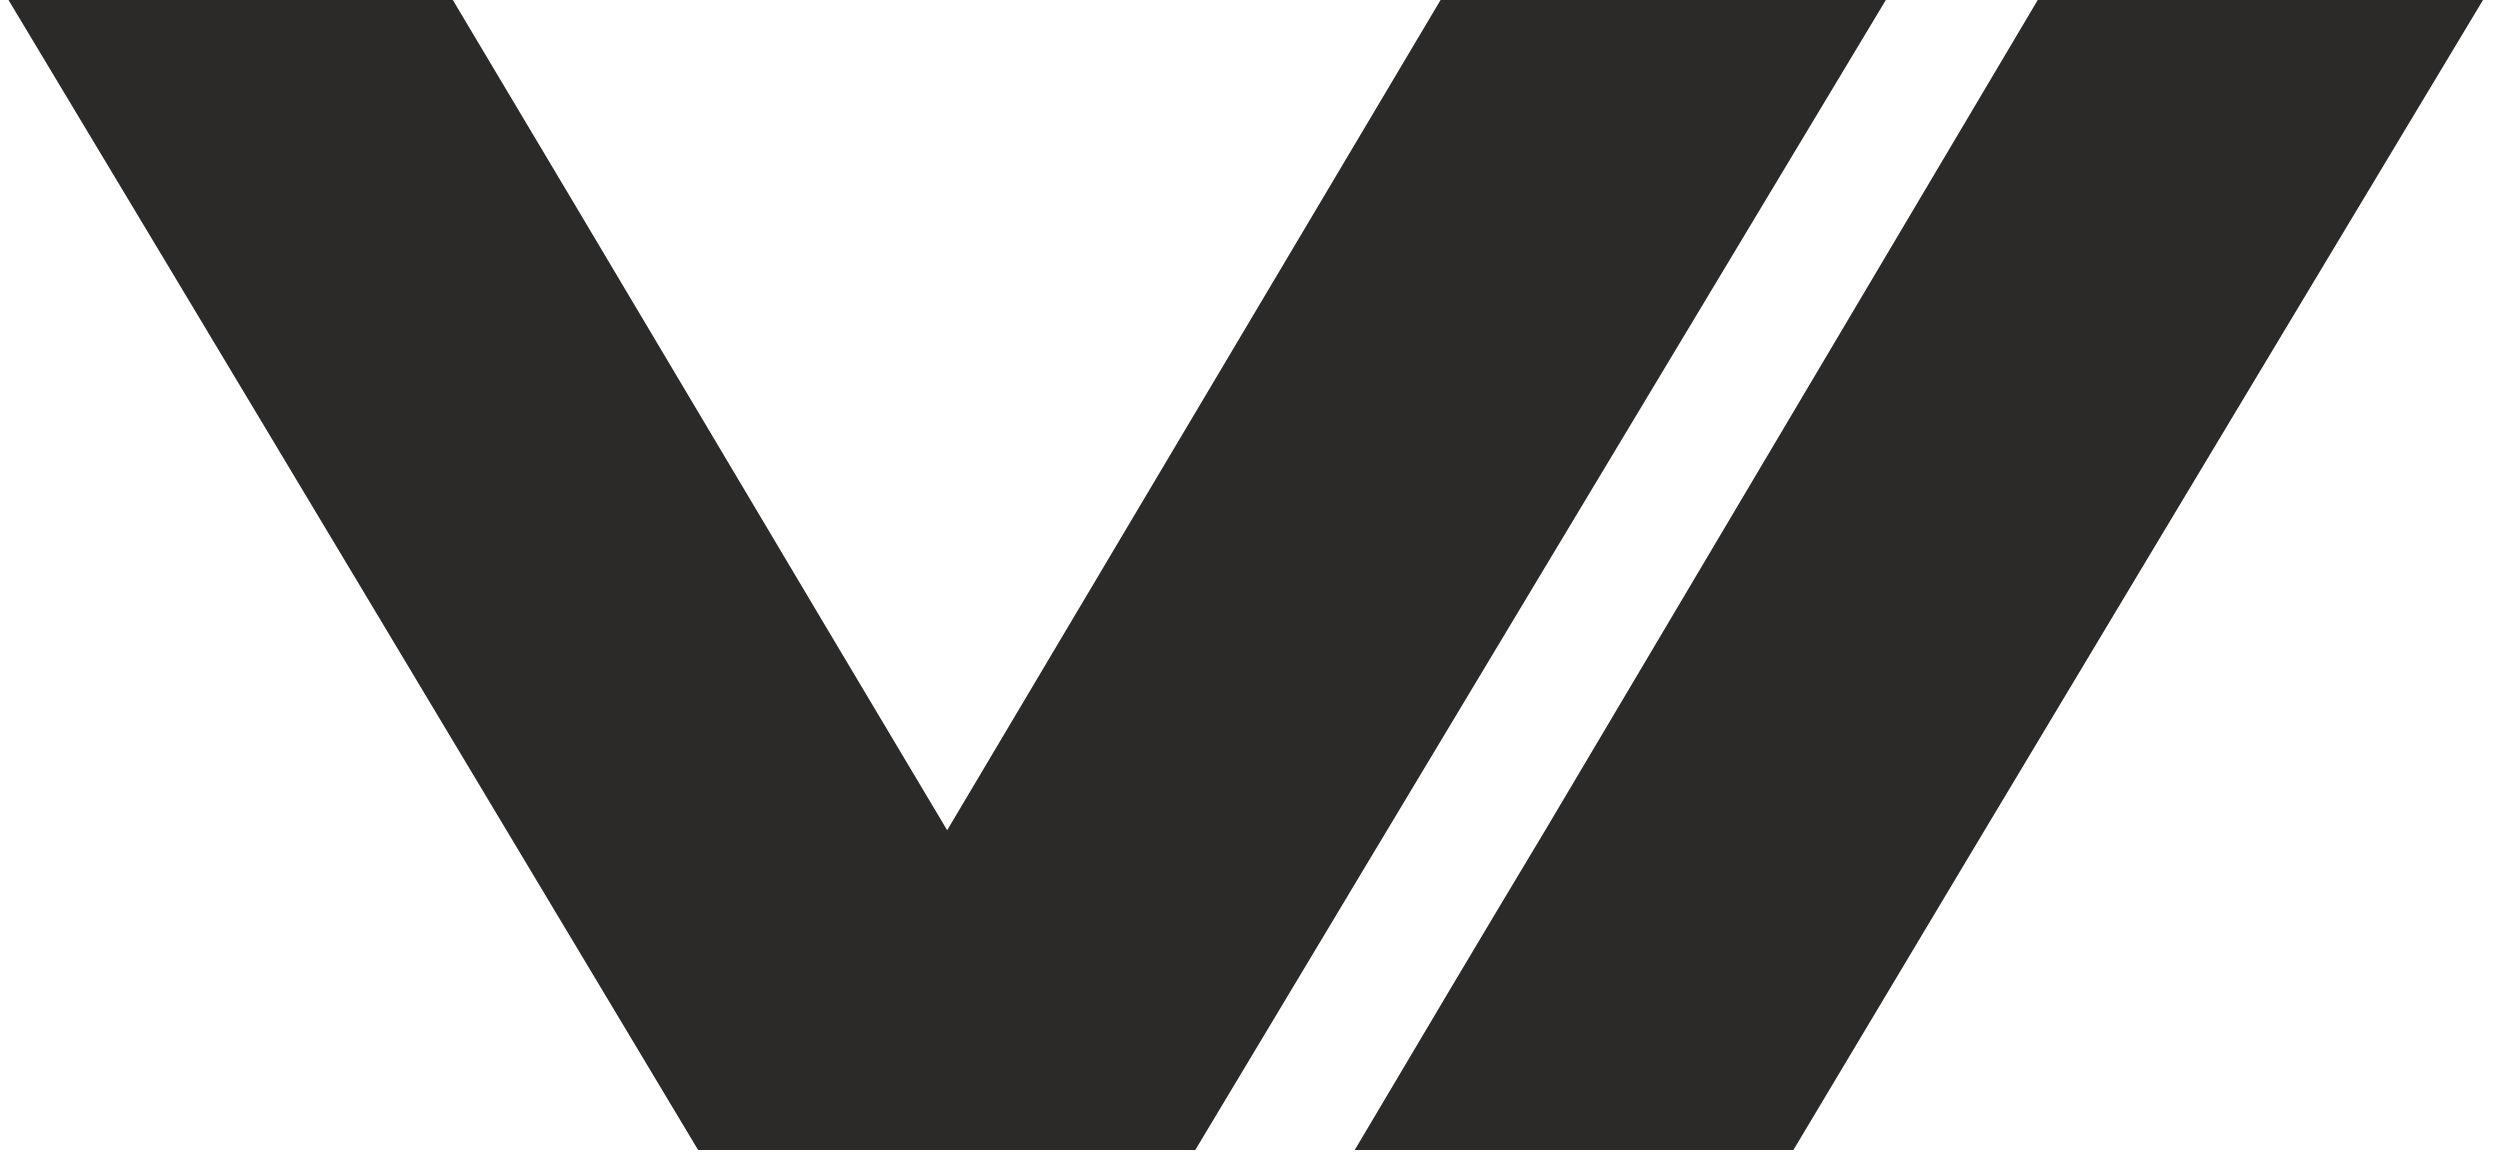
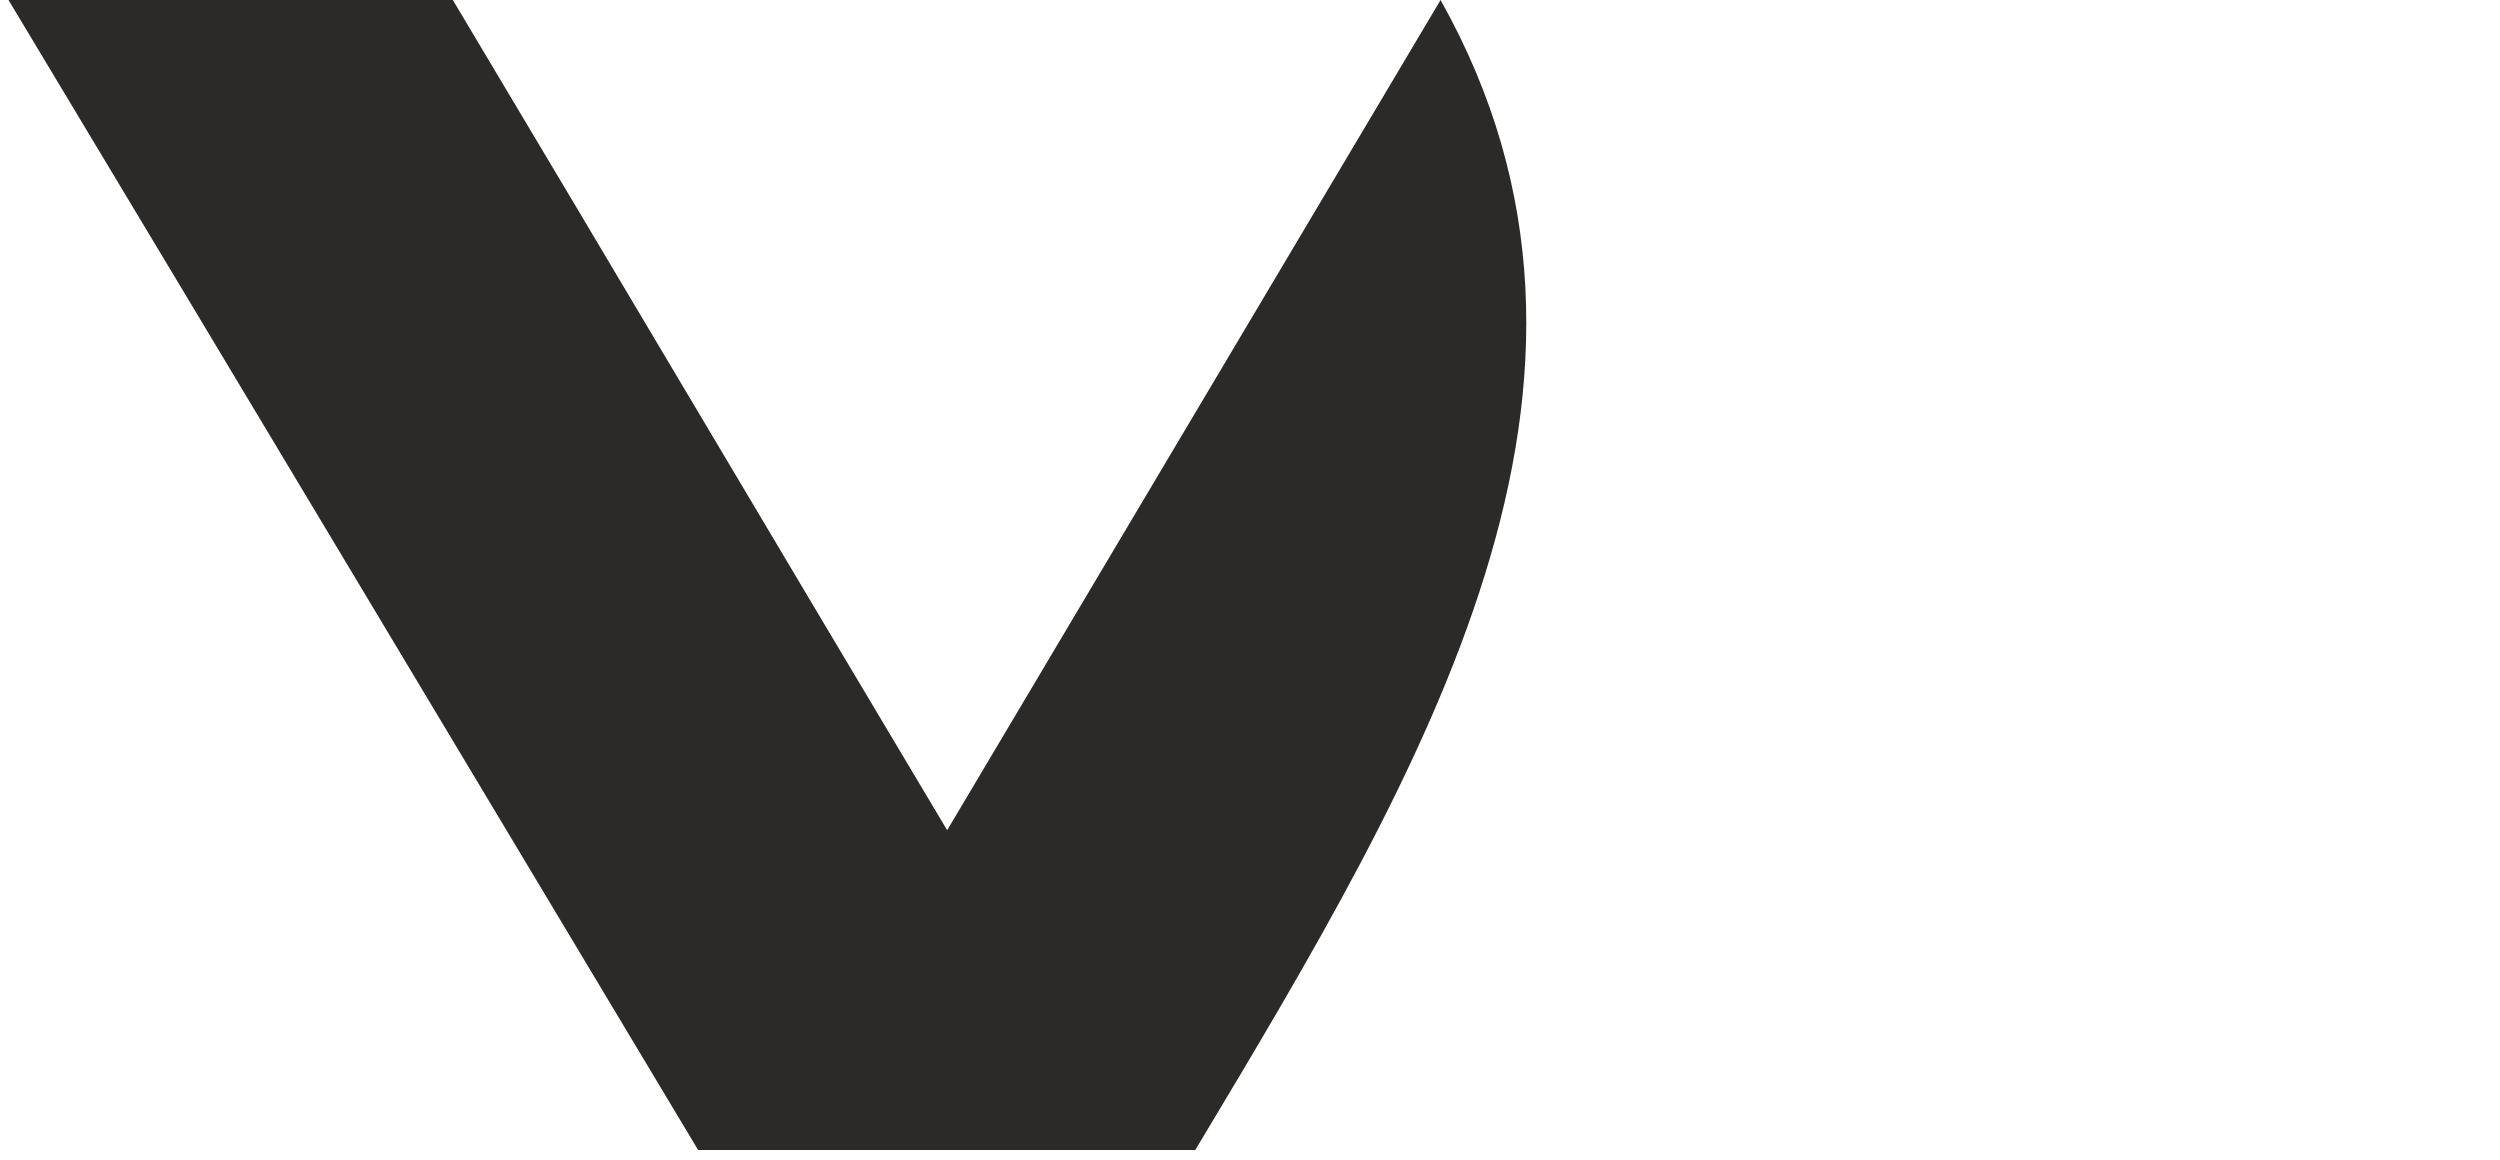
<svg xmlns="http://www.w3.org/2000/svg" viewBox="0 0 2.65 1.23" data-guides="{&quot;vertical&quot;:[],&quot;horizontal&quot;:[]}">
  <defs />
-   <path fill="rgb(43, 42, 41)" stroke="none" fill-opacity="1" stroke-width="1" stroke-opacity="1" clip-rule="evenodd" color="rgb(51, 51, 51)" text-rendering="geometricprecision" class="fil0" id="tSvg1e1c48db02" title="Path 1" d="M0.74 1.219C0.496 0.812 0.253 0.406 0.009 0C0.166 0 0.323 0 0.48 0C0.655 0.293 0.829 0.587 1.004 0.88C1.178 0.587 1.353 0.293 1.527 0C1.684 0 1.842 0 1.999 0C1.755 0.406 1.511 0.812 1.267 1.219C1.091 1.219 0.916 1.219 0.74 1.219" />
-   <path fill="rgb(43, 42, 41)" stroke="none" fill-opacity="1" stroke-width="1" stroke-opacity="1" clip-rule="evenodd" color="rgb(51, 51, 51)" text-rendering="geometricprecision" class="fil0" id="tSvgace49fb89f" title="Path 2" d="M1.638 0.88C1.812 0.587 1.986 0.293 2.16 0C2.318 0 2.475 0 2.632 0C2.388 0.406 2.144 0.812 1.901 1.219C1.746 1.219 1.591 1.219 1.436 1.219C1.503 1.106 1.57 0.993 1.638 0.88" />
+   <path fill="rgb(43, 42, 41)" stroke="none" fill-opacity="1" stroke-width="1" stroke-opacity="1" clip-rule="evenodd" color="rgb(51, 51, 51)" text-rendering="geometricprecision" class="fil0" id="tSvg1e1c48db02" title="Path 1" d="M0.74 1.219C0.496 0.812 0.253 0.406 0.009 0C0.166 0 0.323 0 0.48 0C0.655 0.293 0.829 0.587 1.004 0.88C1.178 0.587 1.353 0.293 1.527 0C1.755 0.406 1.511 0.812 1.267 1.219C1.091 1.219 0.916 1.219 0.74 1.219" />
</svg>